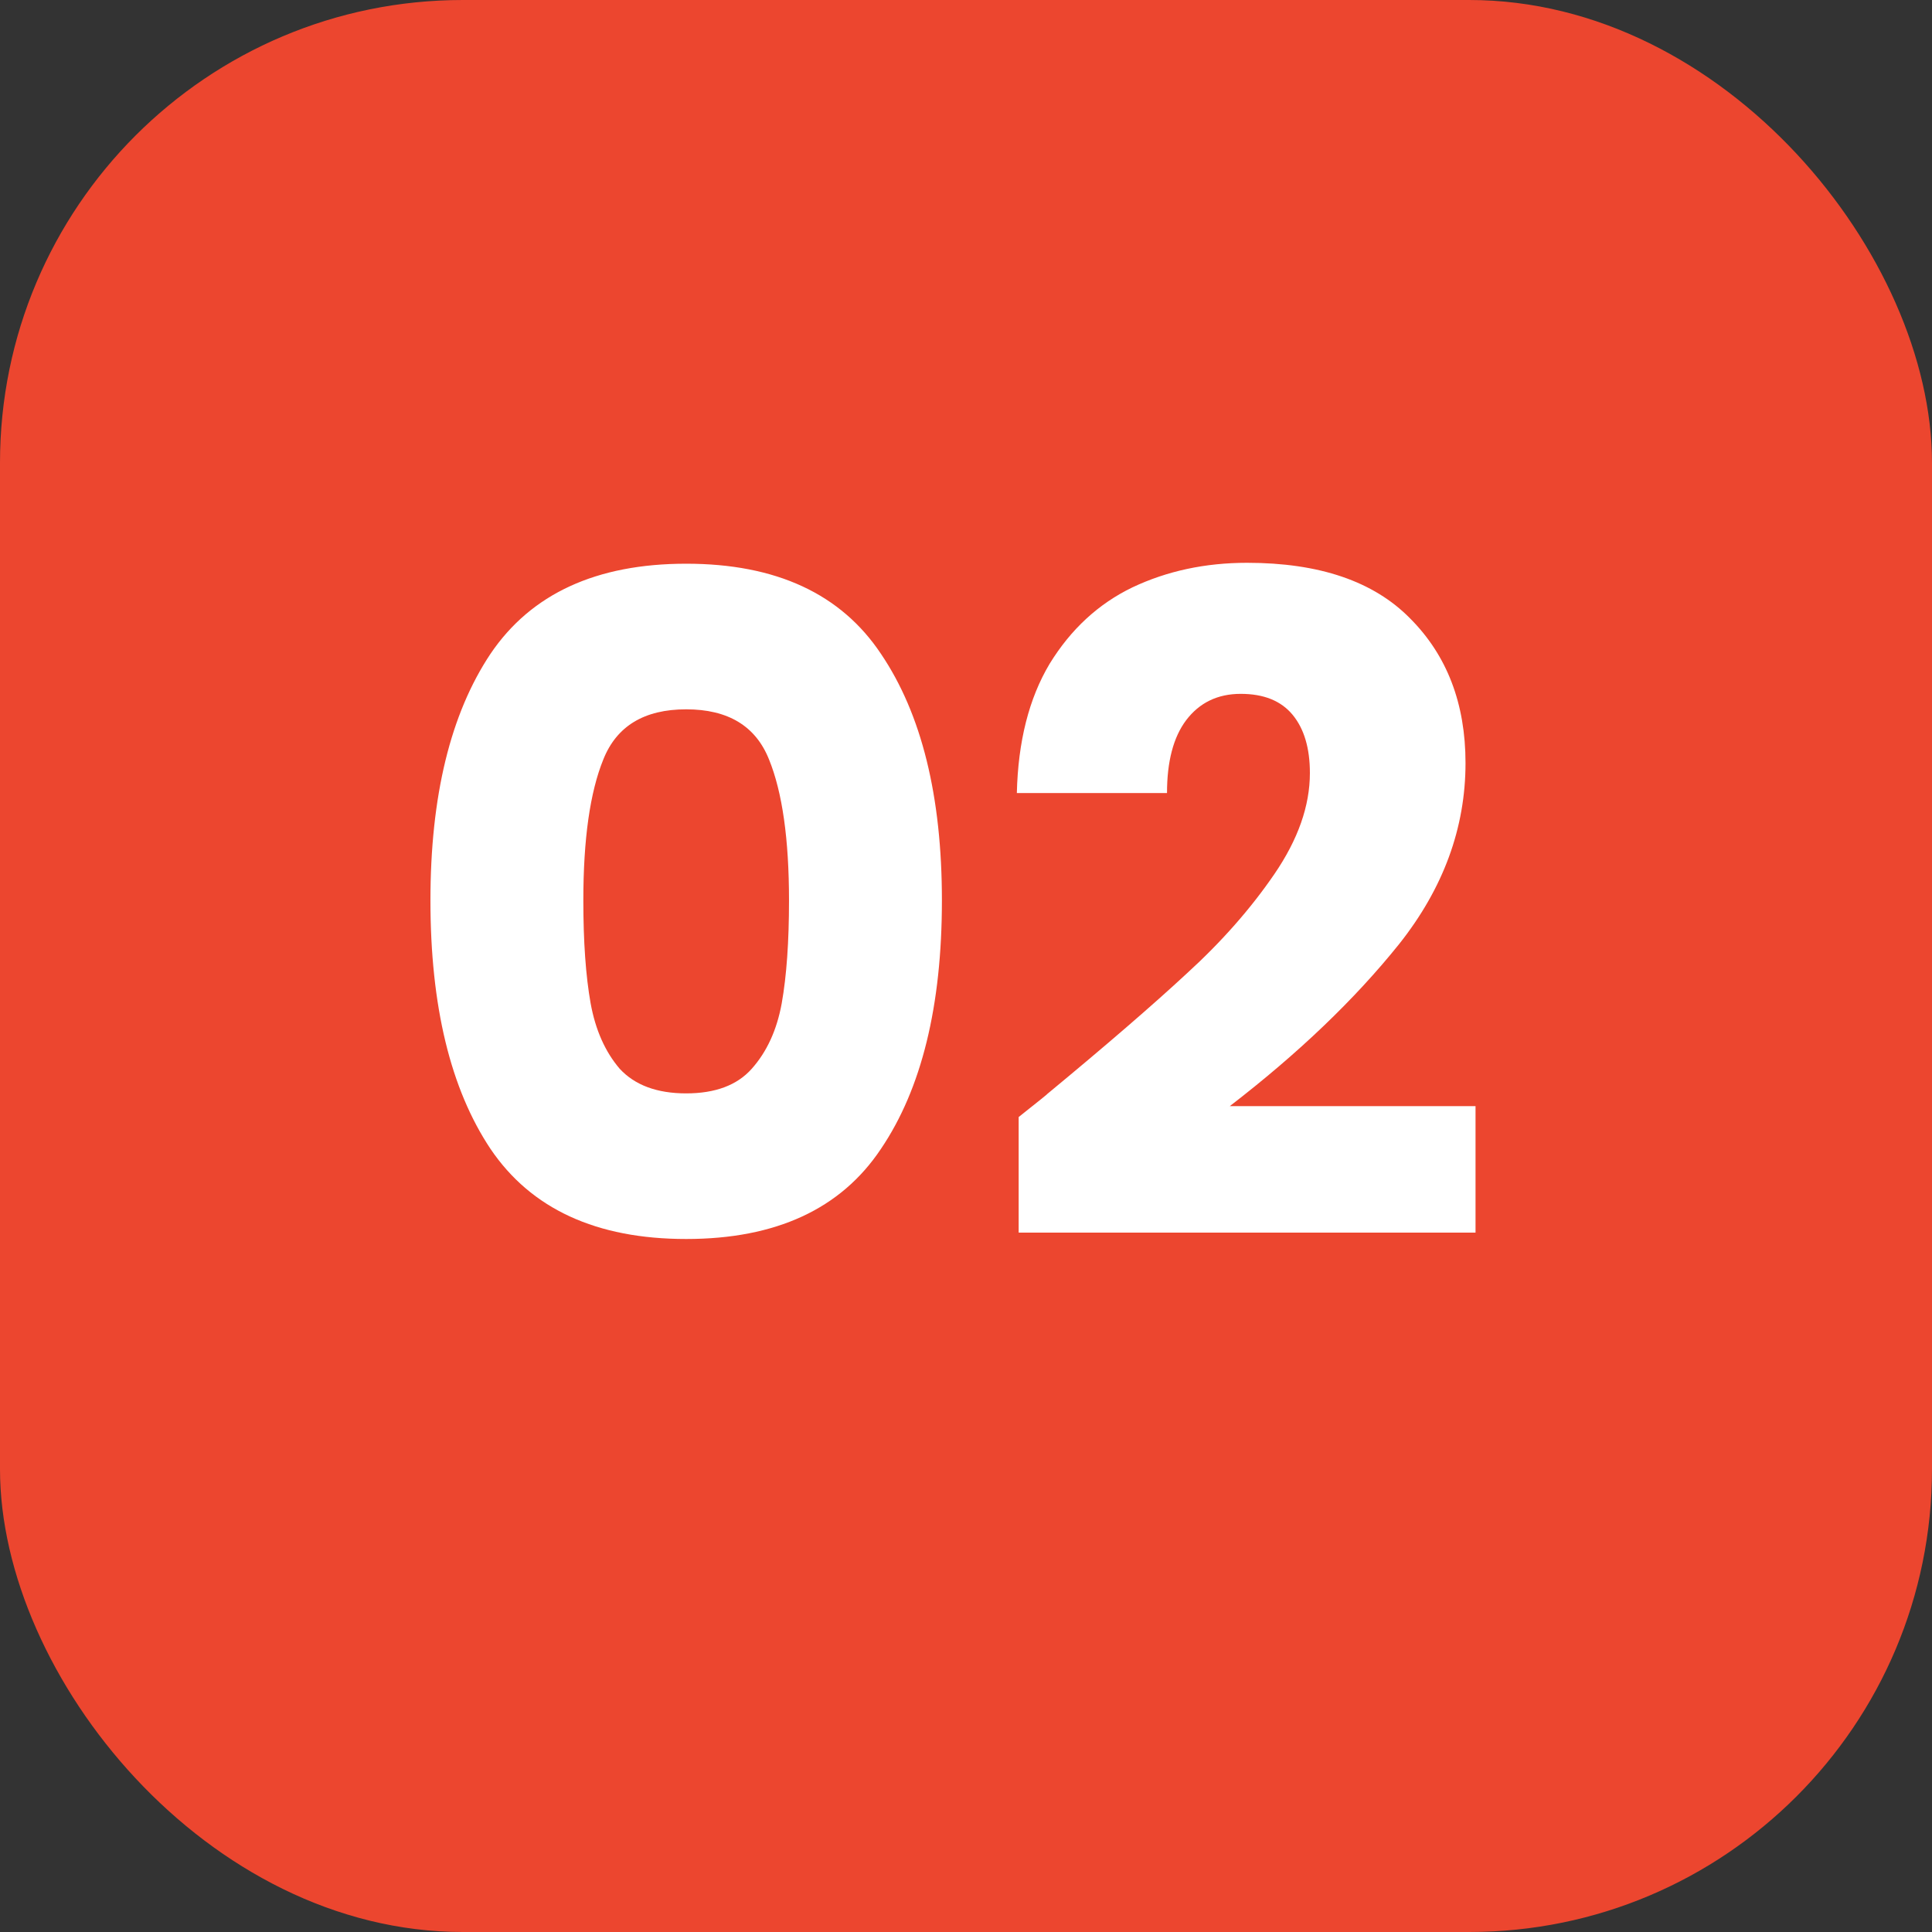
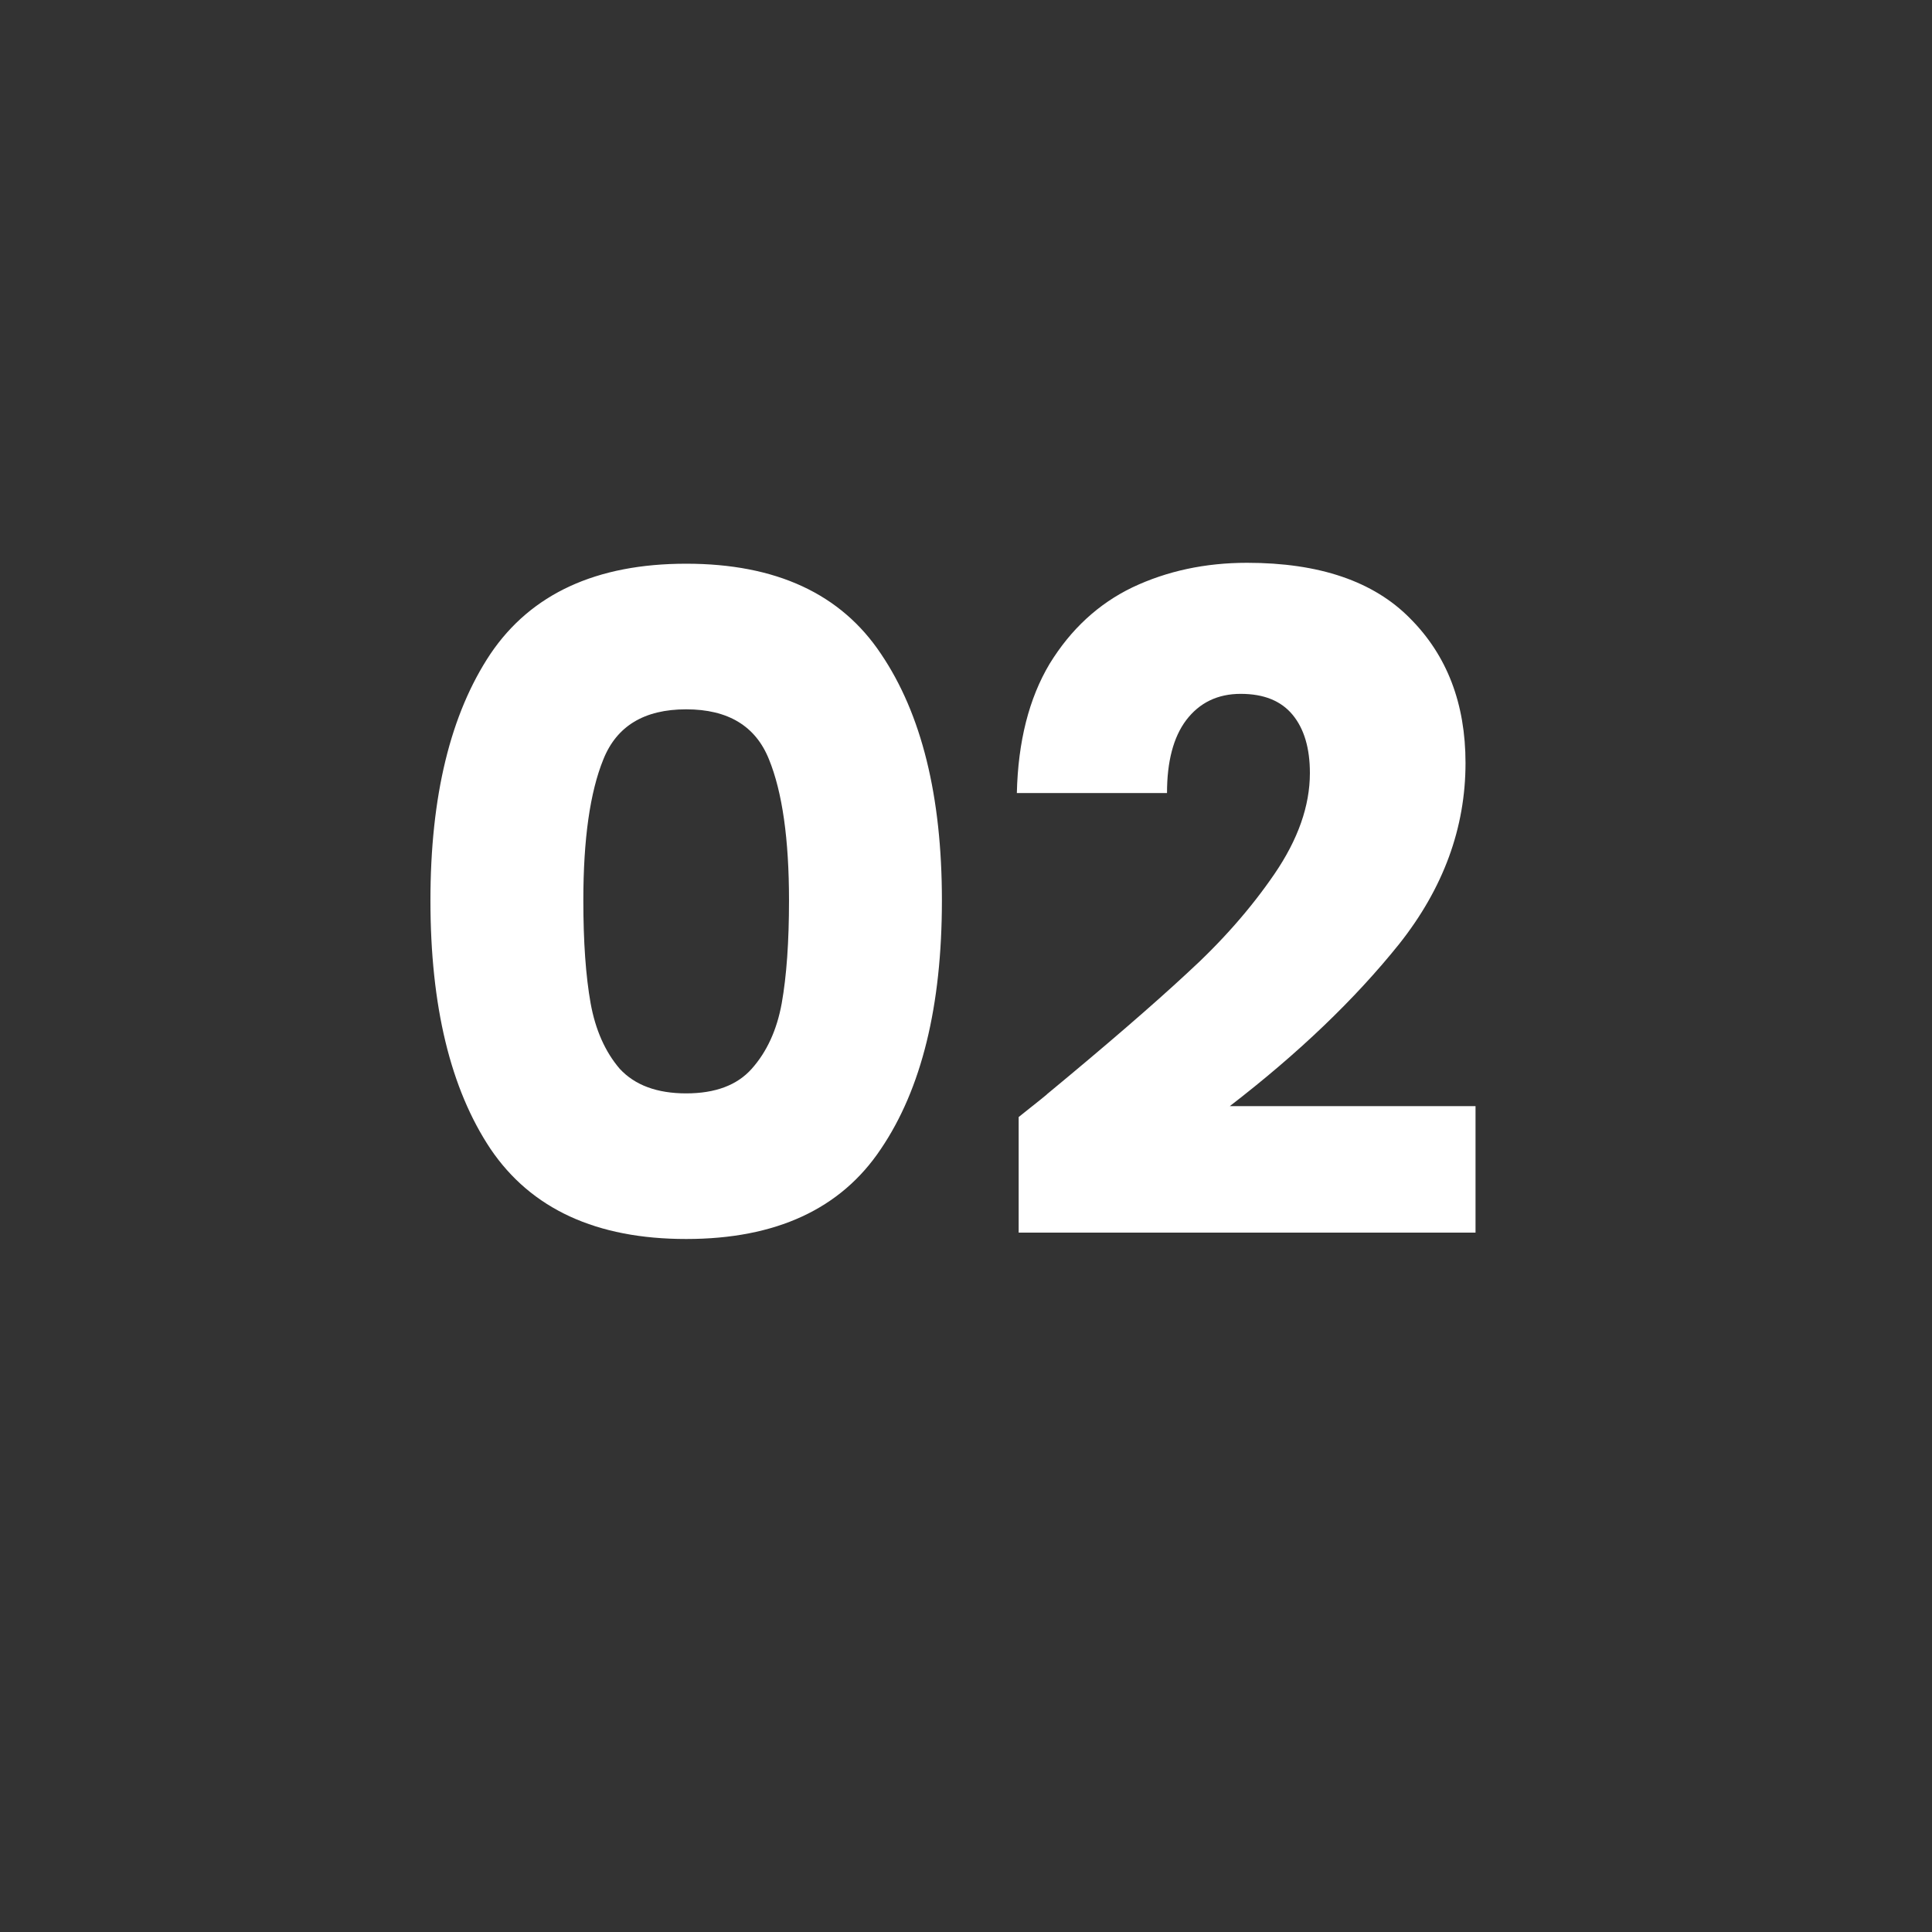
<svg xmlns="http://www.w3.org/2000/svg" width="501" height="501" viewBox="0 0 501 501" fill="none">
  <rect x="0" y="0" width="501" height="501" fill="#333333" stroke="none" />
-   <rect width="501" height="501" rx="120" fill="#EC462F" />
  <path d="M111.62 233.5C111.62 206.439 116.812 185.12 127.196 169.544C137.737 153.968 154.651 146.18 177.936 146.18C201.221 146.18 218.056 153.968 228.44 169.544C238.981 185.12 244.252 206.439 244.252 233.5C244.252 260.876 238.981 282.352 228.44 297.928C218.056 313.504 201.221 321.292 177.936 321.292C154.651 321.292 137.737 313.504 127.196 297.928C116.812 282.352 111.62 260.876 111.62 233.5ZM204.604 233.5C204.604 217.609 202.873 205.416 199.412 196.92C195.951 188.267 188.792 183.94 177.936 183.94C167.08 183.94 159.921 188.267 156.46 196.92C152.999 205.416 151.268 217.609 151.268 233.5C151.268 244.199 151.897 253.088 153.156 260.168C154.415 267.091 156.932 272.755 160.708 277.16C164.641 281.408 170.384 283.532 177.936 283.532C185.488 283.532 191.152 281.408 194.928 277.16C198.861 272.755 201.457 267.091 202.716 260.168C203.975 253.088 204.604 244.199 204.604 233.5ZM264.157 289.668C269.506 285.42 271.945 283.453 271.473 283.768C286.892 271.024 299.006 260.561 307.817 252.38C316.785 244.199 324.337 235.624 330.473 226.656C336.609 217.688 339.677 208.956 339.677 200.46C339.677 194.009 338.182 188.975 335.193 185.356C332.204 181.737 327.72 179.928 321.741 179.928C315.762 179.928 311.042 182.209 307.581 186.772C304.277 191.177 302.625 197.471 302.625 205.652H263.685C264 192.279 266.832 181.108 272.181 172.14C277.688 163.172 284.846 156.564 293.657 152.316C302.625 148.068 312.537 145.944 323.393 145.944C342.116 145.944 356.197 150.743 365.637 160.34C375.234 169.937 380.033 182.445 380.033 197.864C380.033 214.699 374.29 230.353 362.805 244.828C351.32 259.145 336.688 273.148 318.909 286.836H382.629V319.64H264.157V289.668Z" fill="white" />
</svg>